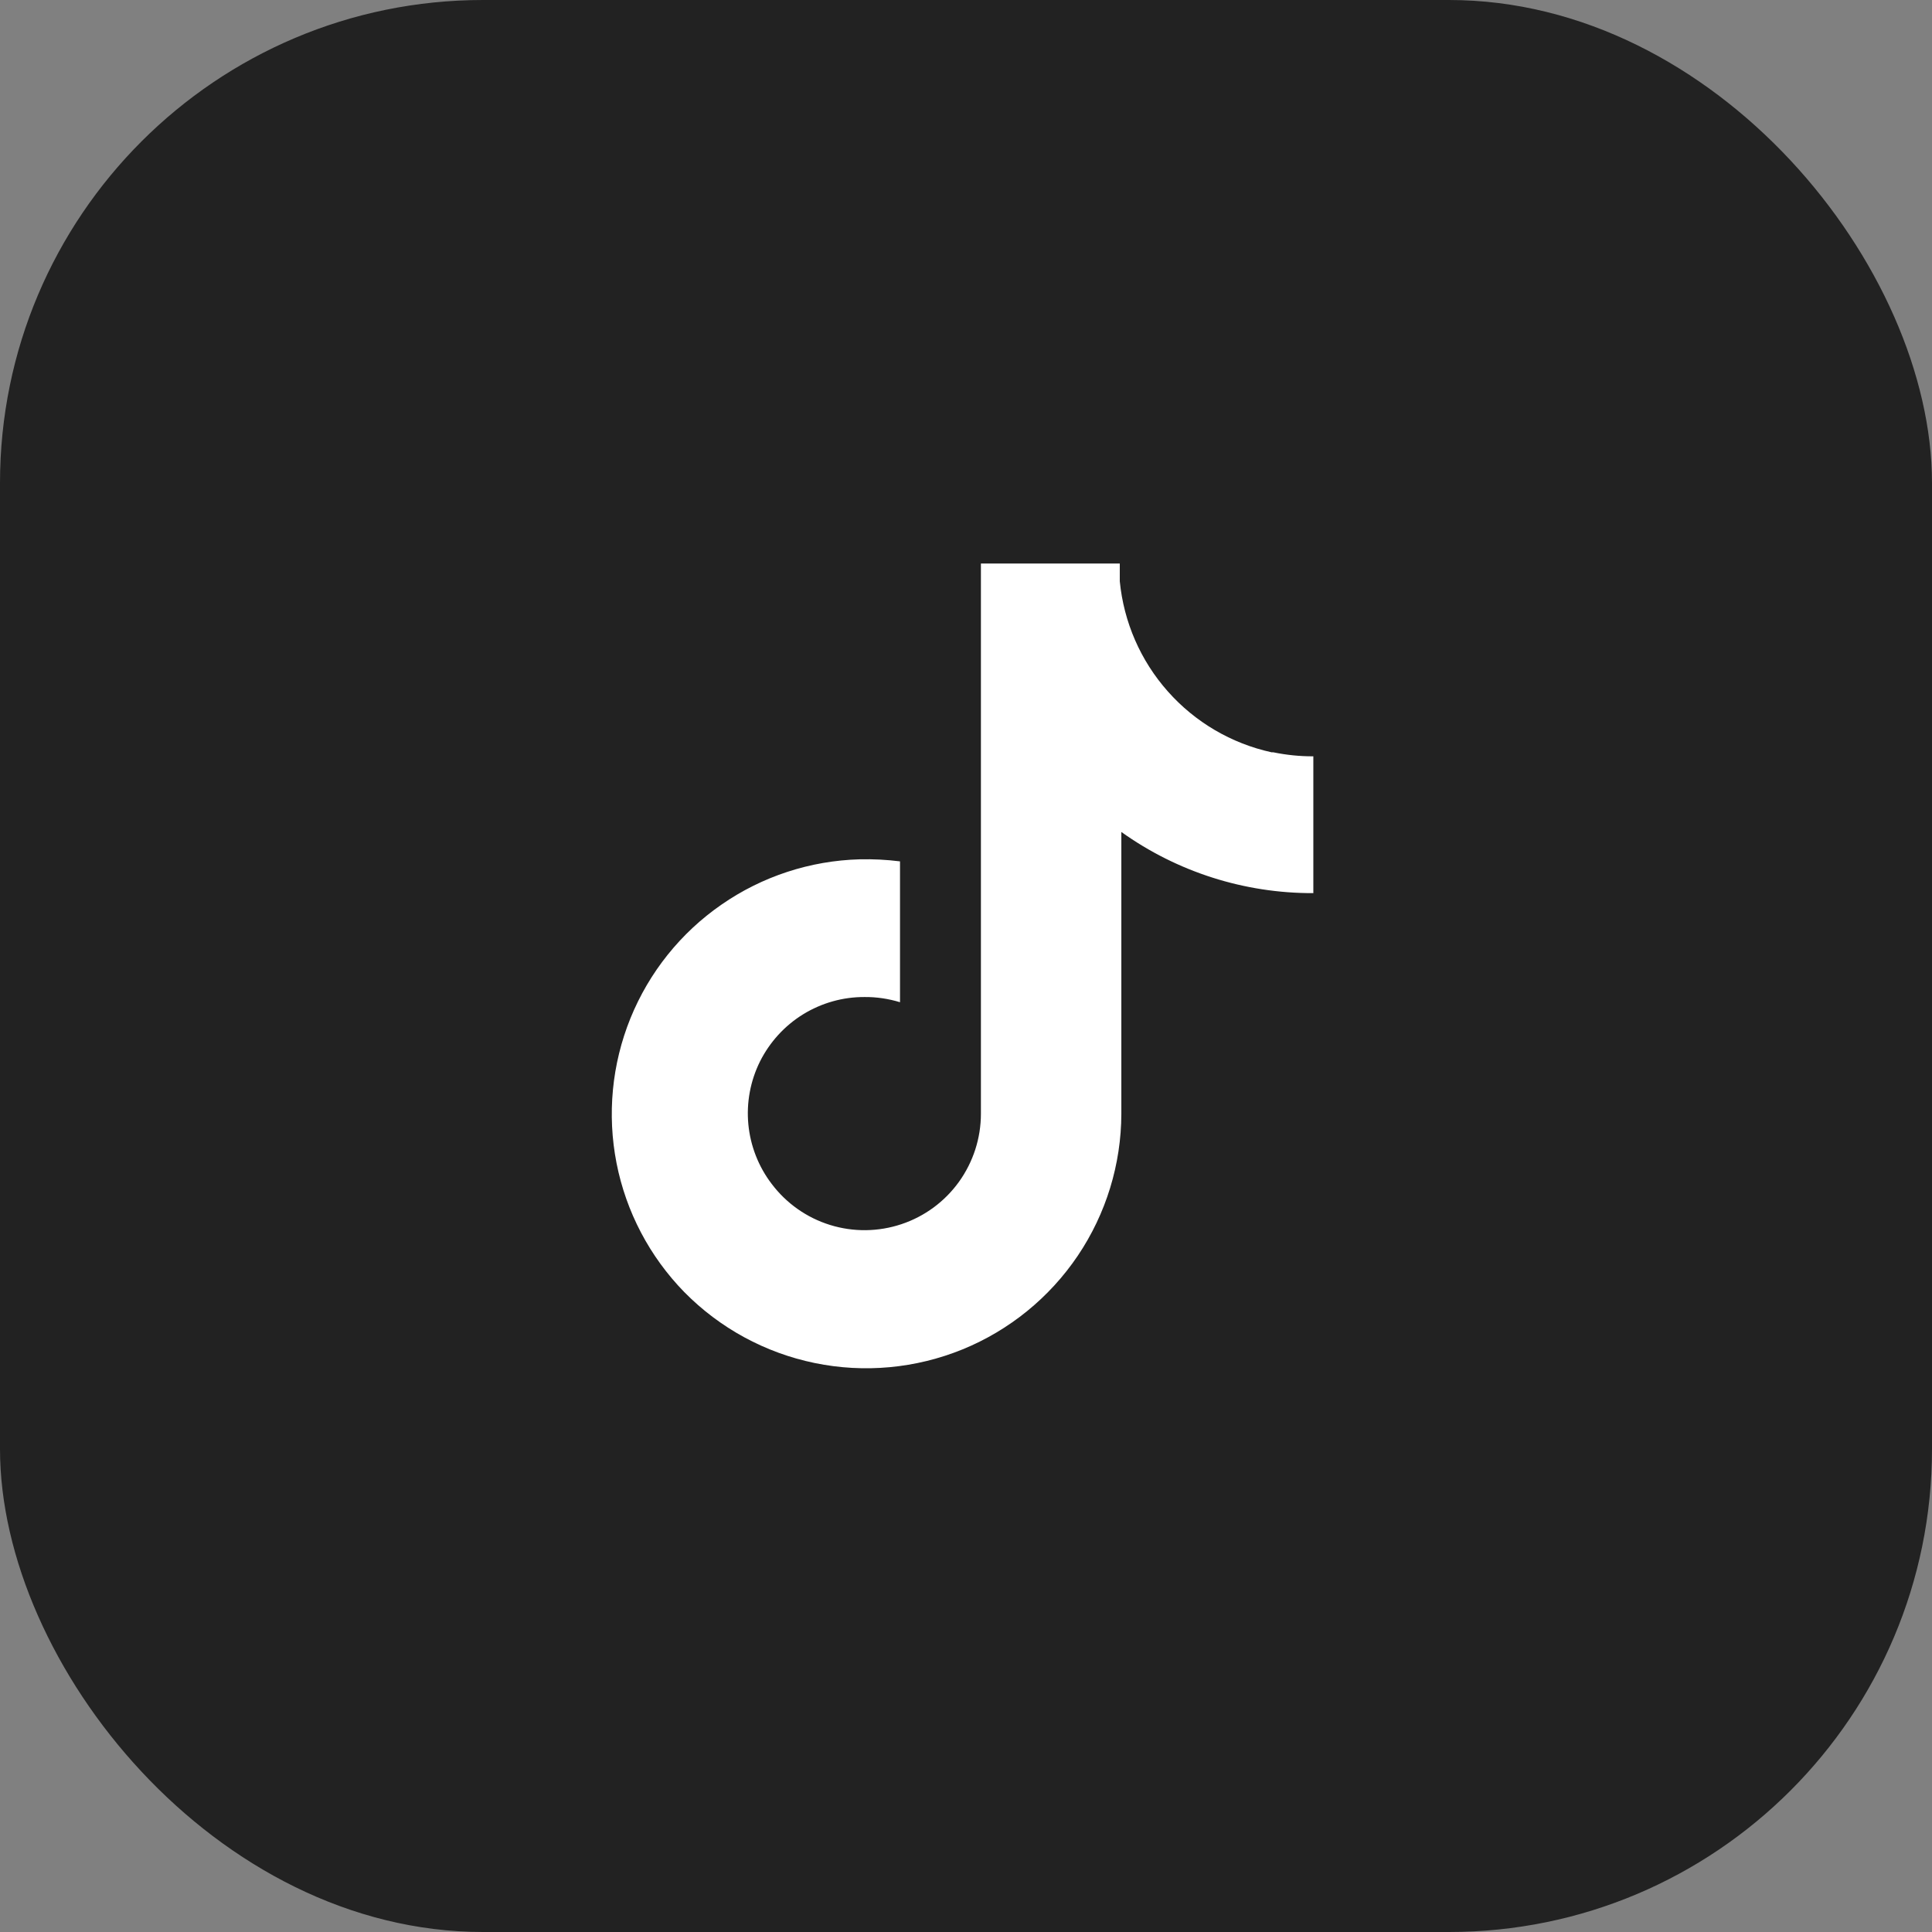
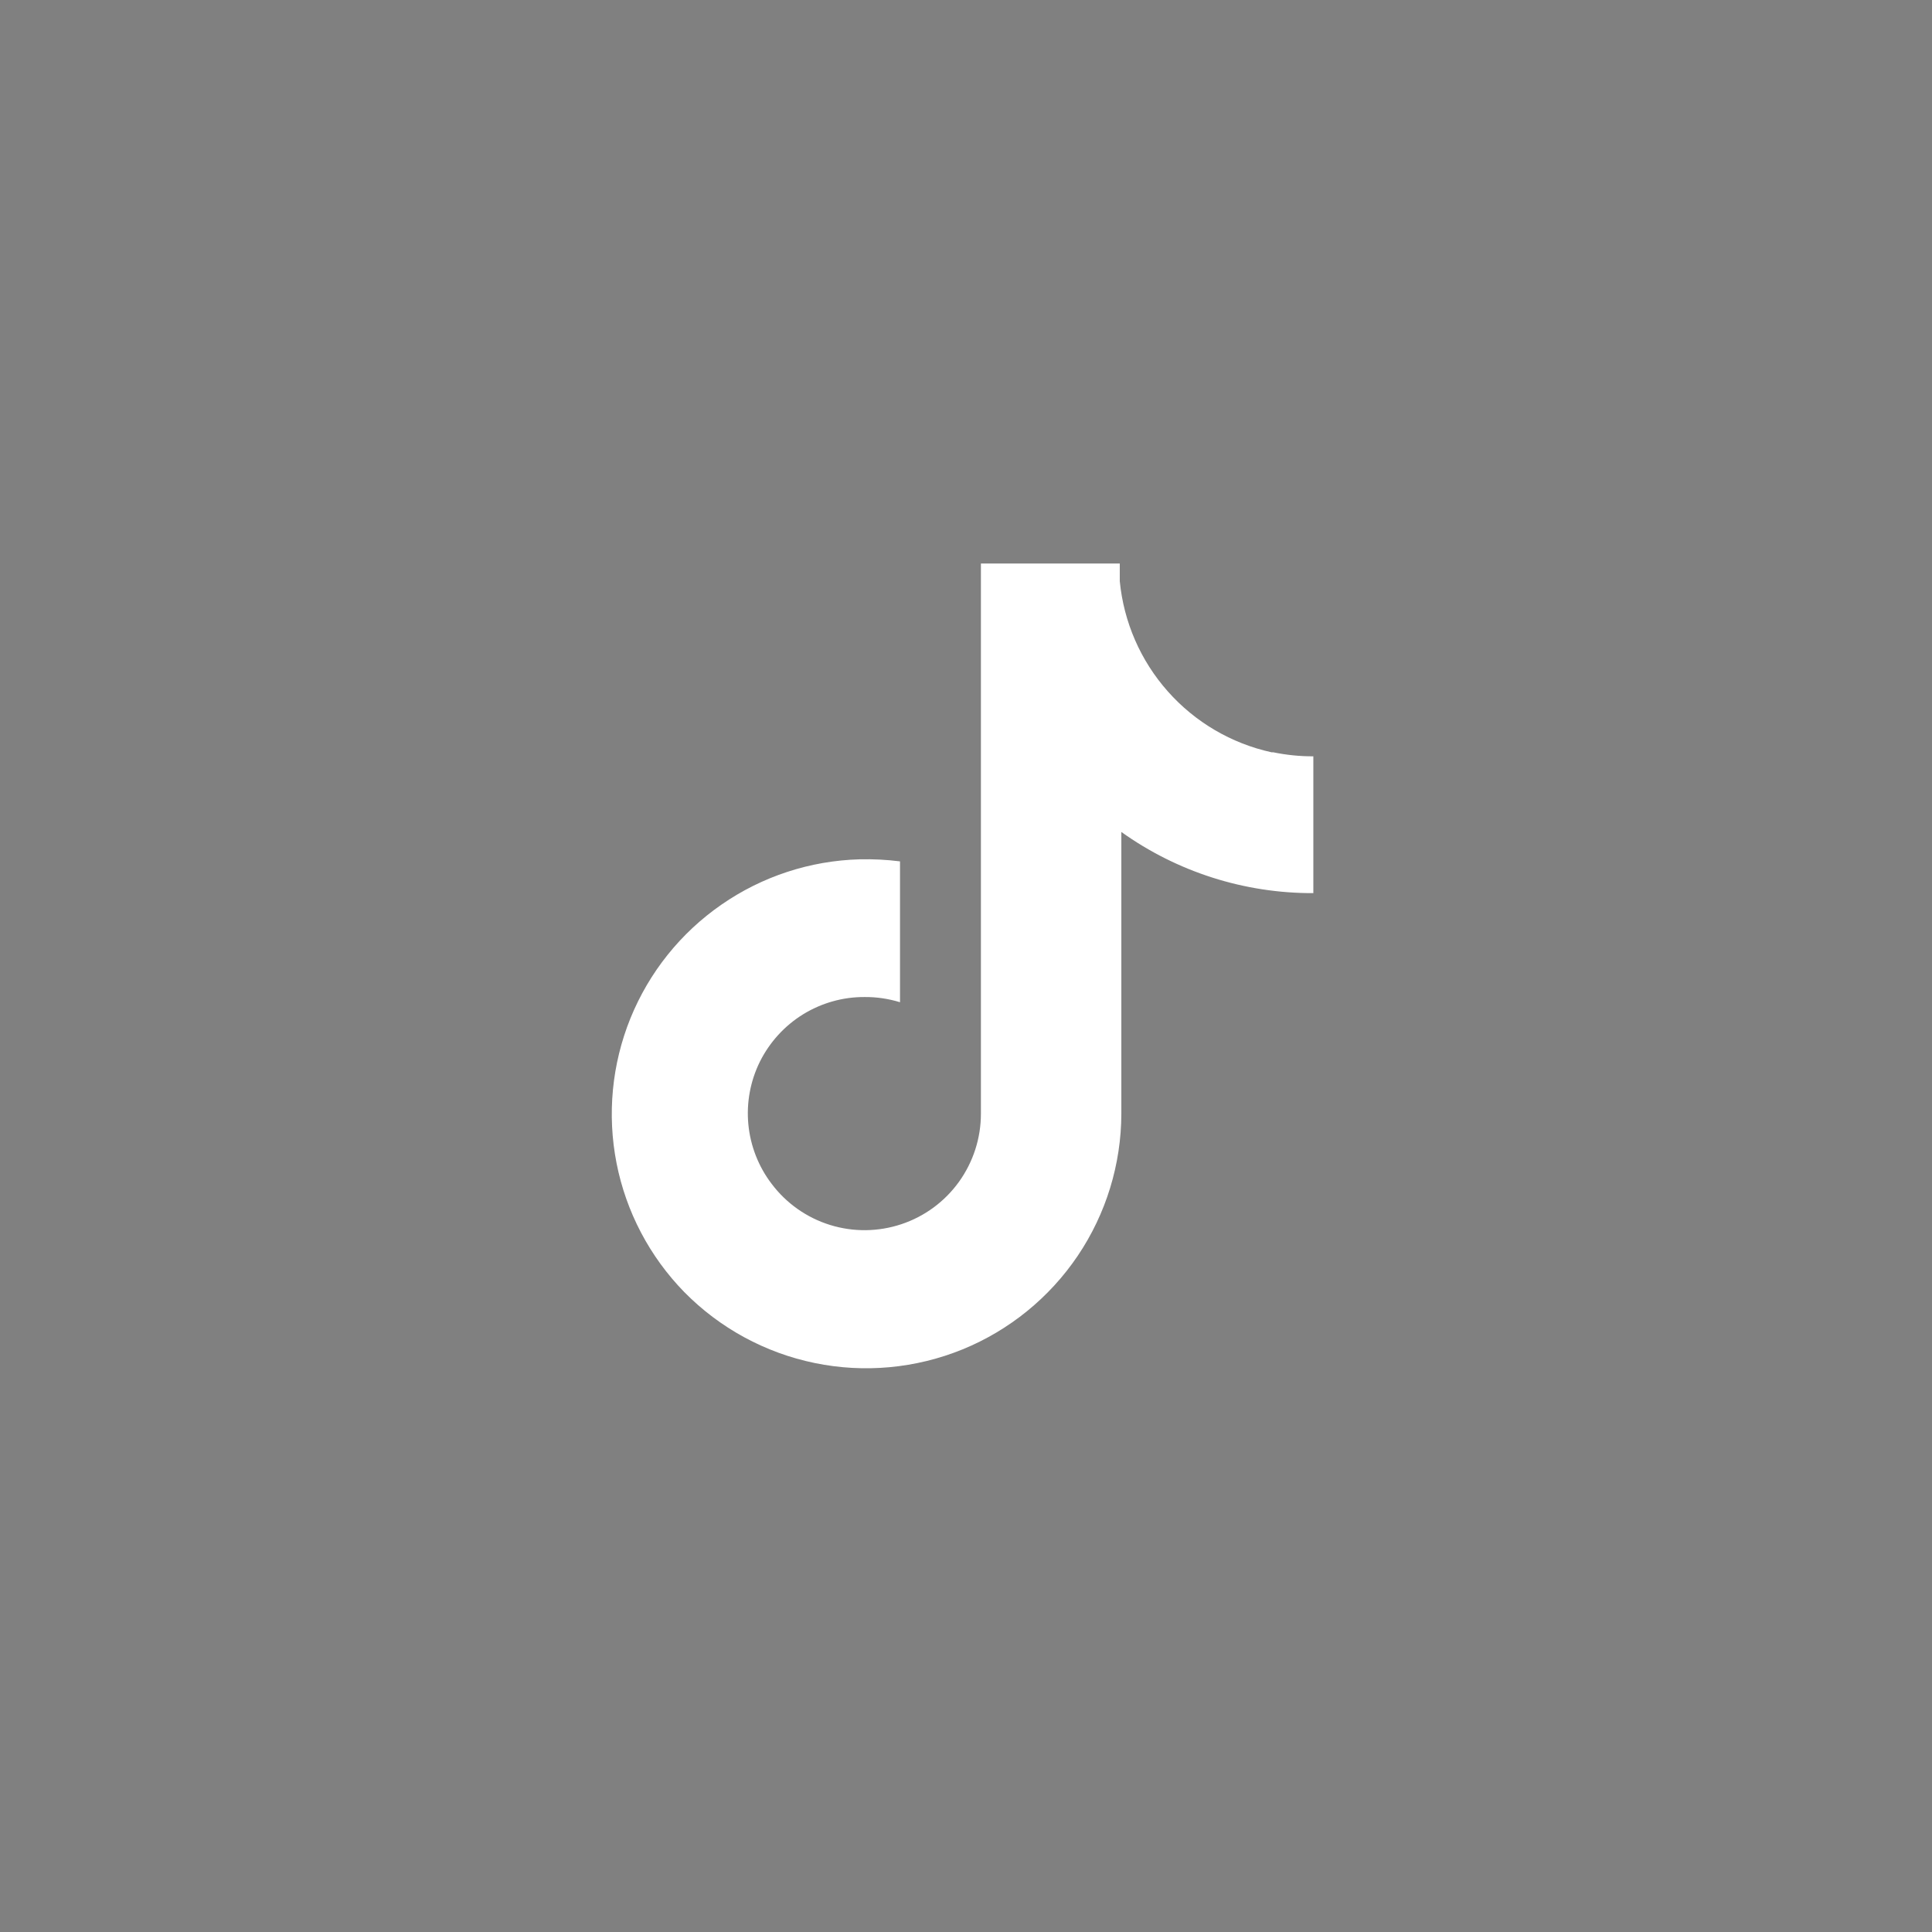
<svg xmlns="http://www.w3.org/2000/svg" width="32" height="32" viewBox="0 0 32 32" fill="none">
  <rect x="0" y="0" width="32" height="32" fill="#808080" stroke="none" />
-   <rect width="32" height="32" rx="8" fill="#222222" />
  <path d="M21.06 12.46C20.395 12.314 19.794 11.961 19.343 11.452C18.891 10.943 18.613 10.304 18.547 9.627V9.334H16.247V18.447C16.247 18.851 16.12 19.245 15.884 19.574C15.648 19.902 15.315 20.148 14.931 20.276C14.548 20.404 14.134 20.409 13.748 20.289C13.361 20.169 13.023 19.93 12.78 19.607C12.562 19.321 12.429 18.979 12.395 18.622C12.361 18.264 12.428 17.903 12.588 17.581C12.749 17.26 12.996 16.989 13.302 16.8C13.608 16.612 13.96 16.512 14.32 16.514C14.519 16.512 14.717 16.542 14.907 16.6V14.267C14.685 14.239 14.463 14.228 14.24 14.233C13.419 14.255 12.623 14.516 11.949 14.984C11.274 15.451 10.751 16.105 10.442 16.866C10.134 17.627 10.054 18.46 10.212 19.266C10.37 20.071 10.76 20.813 11.333 21.4C11.921 21.998 12.673 22.407 13.494 22.576C14.315 22.745 15.167 22.666 15.943 22.35C16.719 22.033 17.383 21.493 17.852 20.798C18.32 20.103 18.571 19.285 18.573 18.447V13.78C19.501 14.443 20.613 14.797 21.753 14.793V12.527C21.529 12.528 21.306 12.505 21.087 12.46H21.06Z" fill="white" />
</svg>